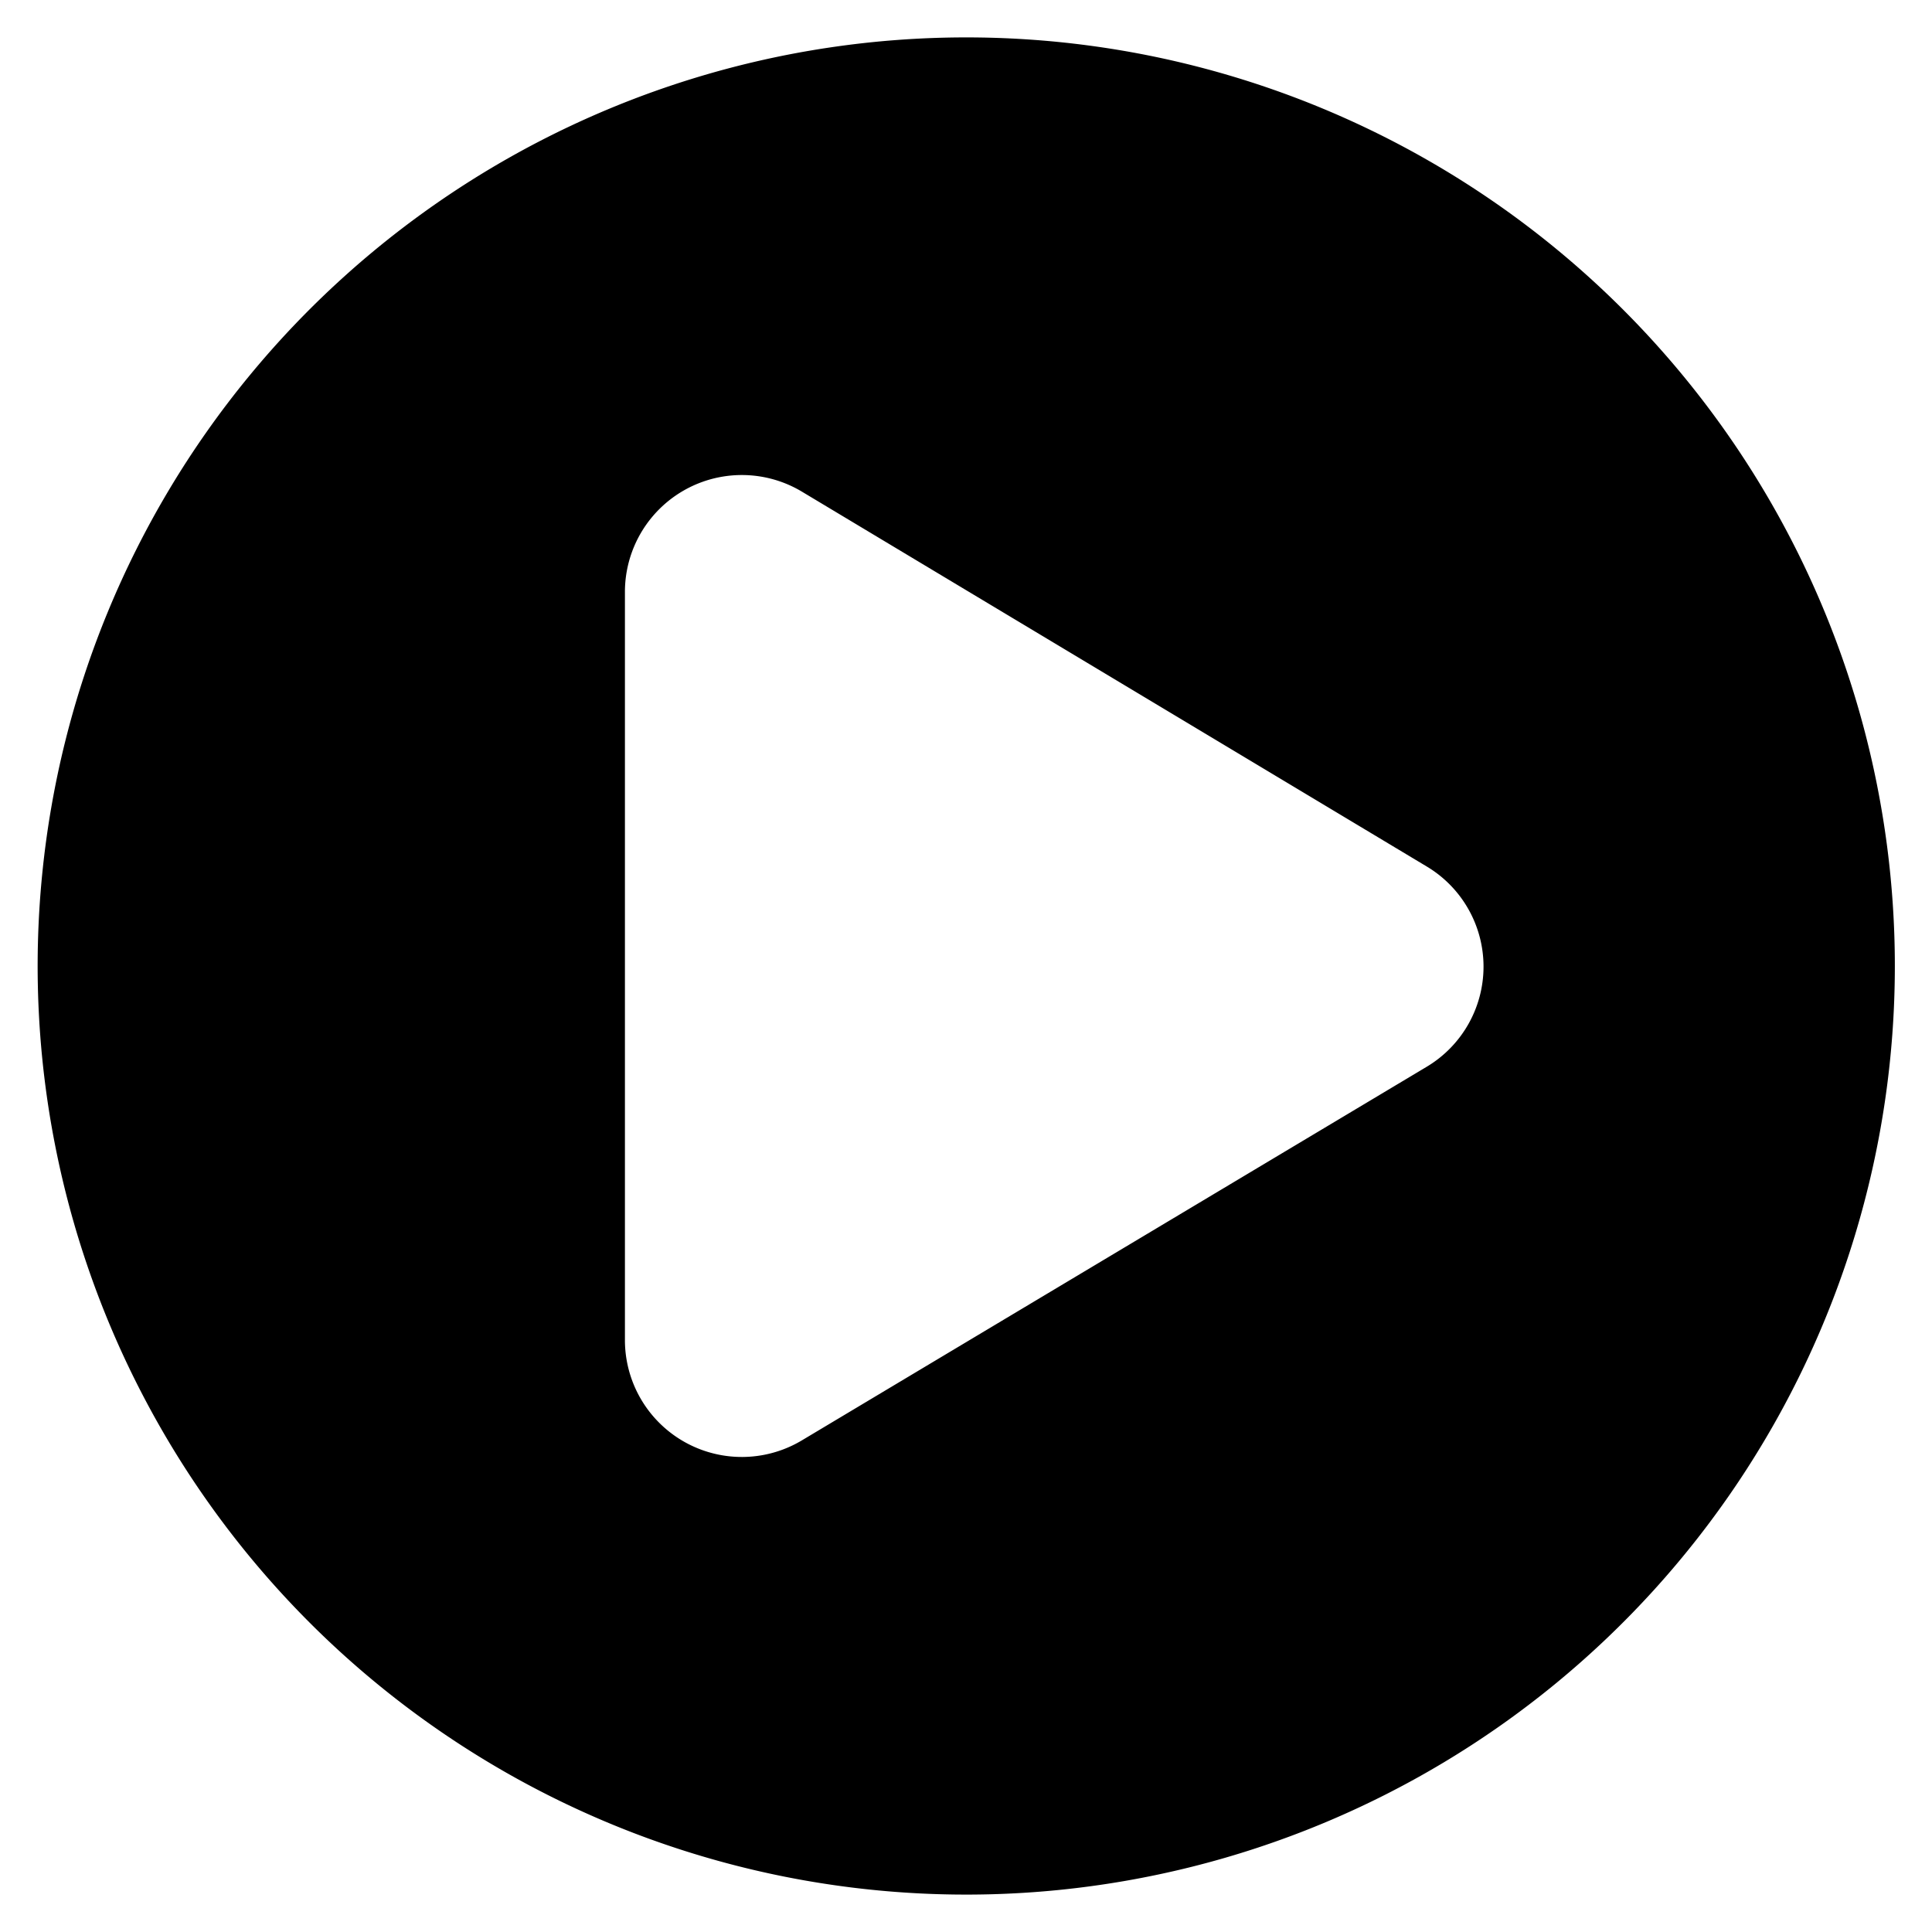
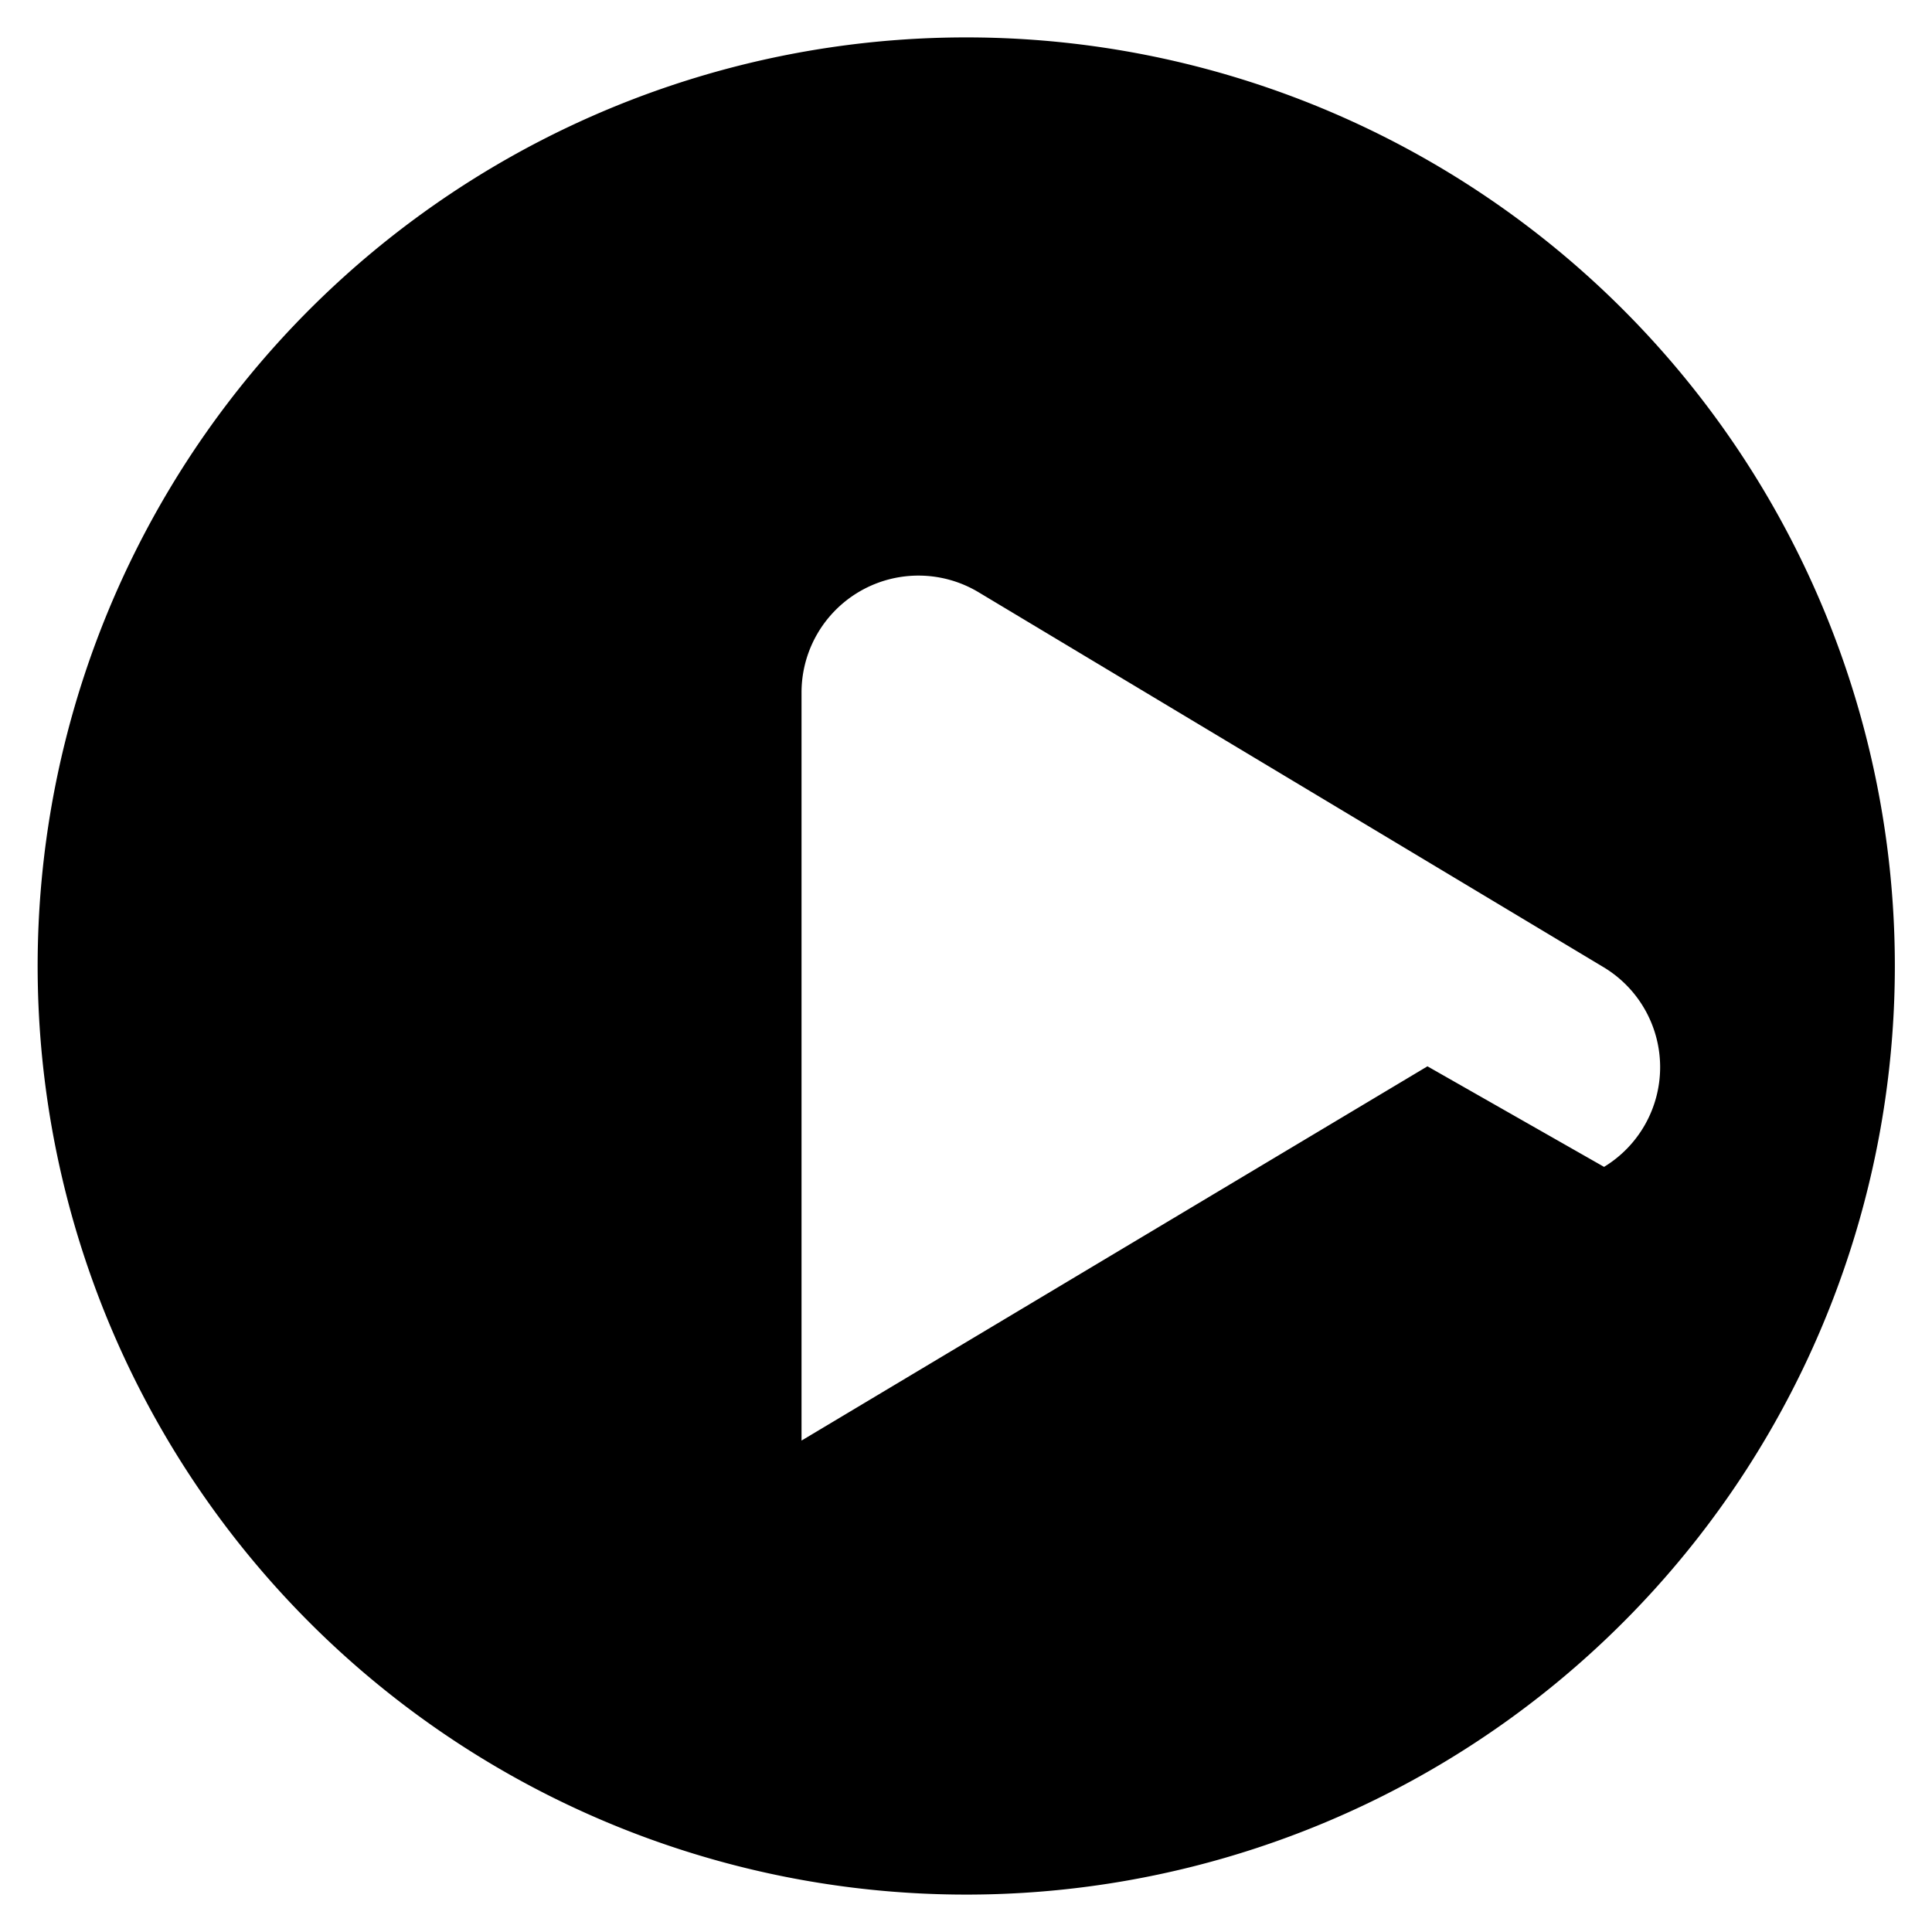
<svg xmlns="http://www.w3.org/2000/svg" id="Layer_1" height="512" viewBox="0 0 78 78" width="512" data-name="Layer 1">
-   <path d="m39 1.51a37.49 37.49 0 1 0 37.5 37.49 37.49 37.49 0 0 0 -37.5-37.49zm18.63 41.54-25.27 15.11a4.72 4.72 0 0 1 -7.13-4.06v-30.2a4.72 4.72 0 0 1 7.13-4.06l25.27 15.16a4.71 4.71 0 0 1 0 8.05z" />
+   <path d="m39 1.51a37.49 37.49 0 1 0 37.5 37.49 37.49 37.49 0 0 0 -37.5-37.49zm18.63 41.54-25.27 15.11v-30.2a4.72 4.72 0 0 1 7.13-4.06l25.27 15.16a4.71 4.71 0 0 1 0 8.05z" />
</svg>